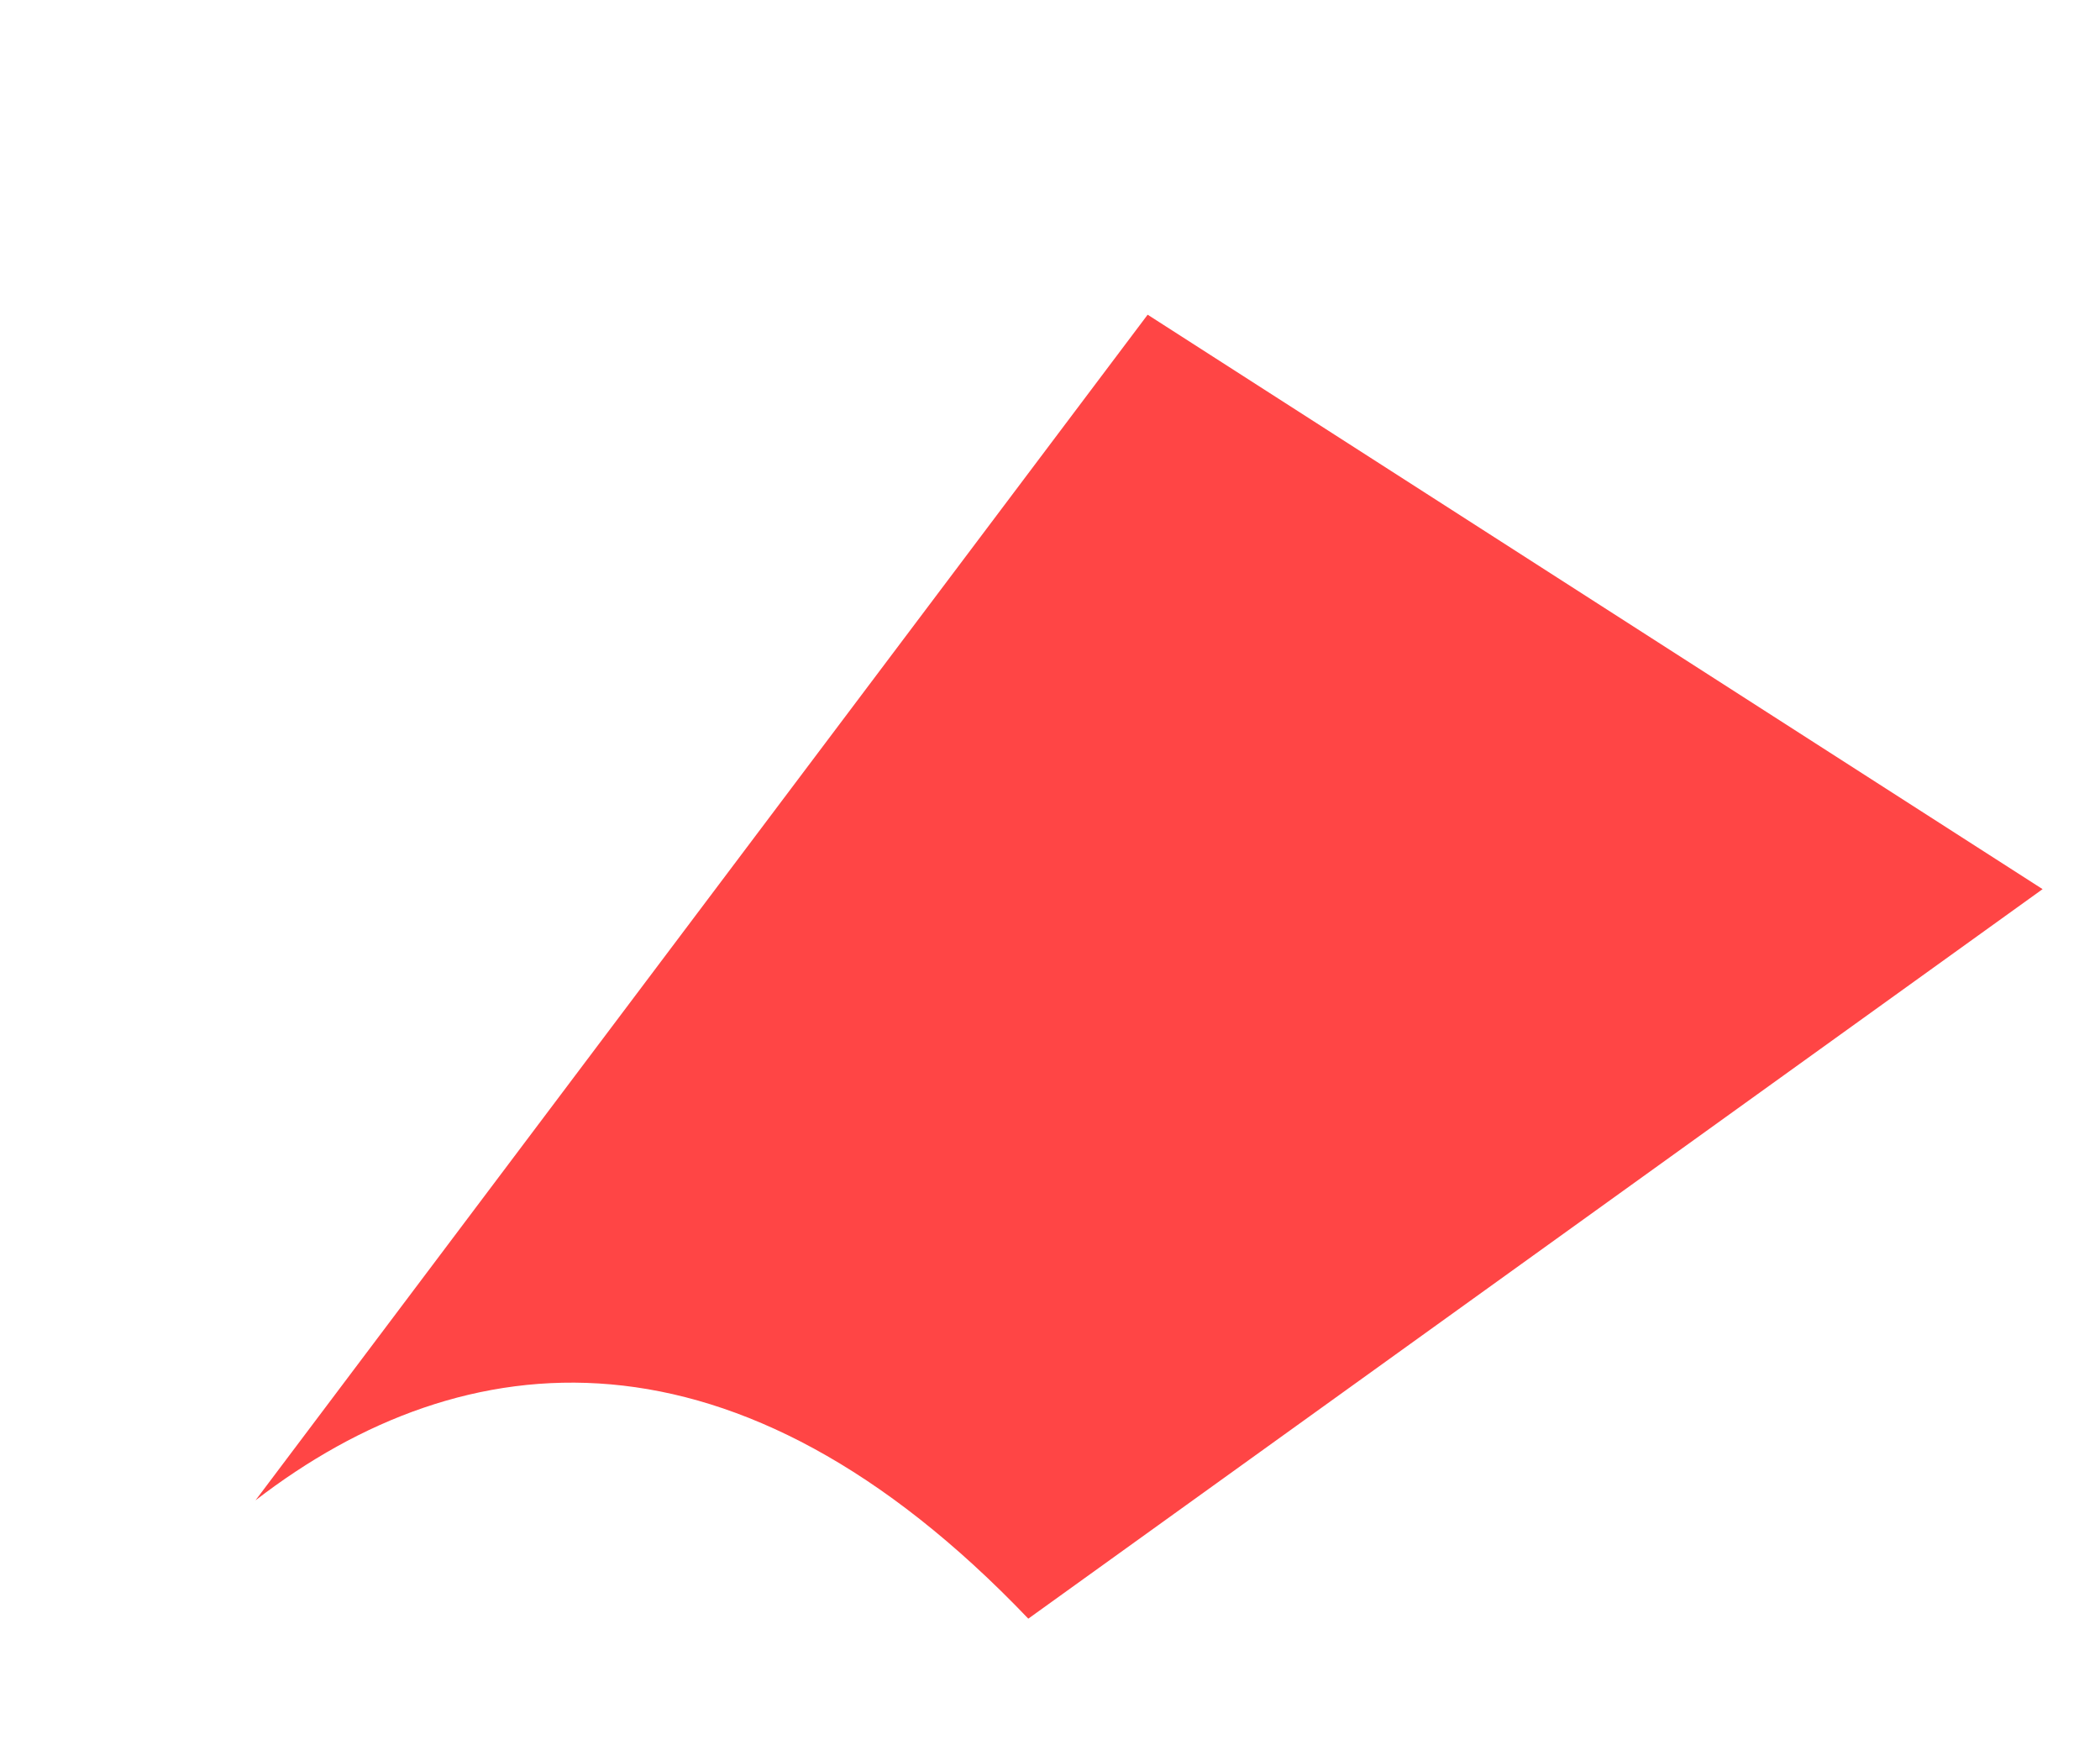
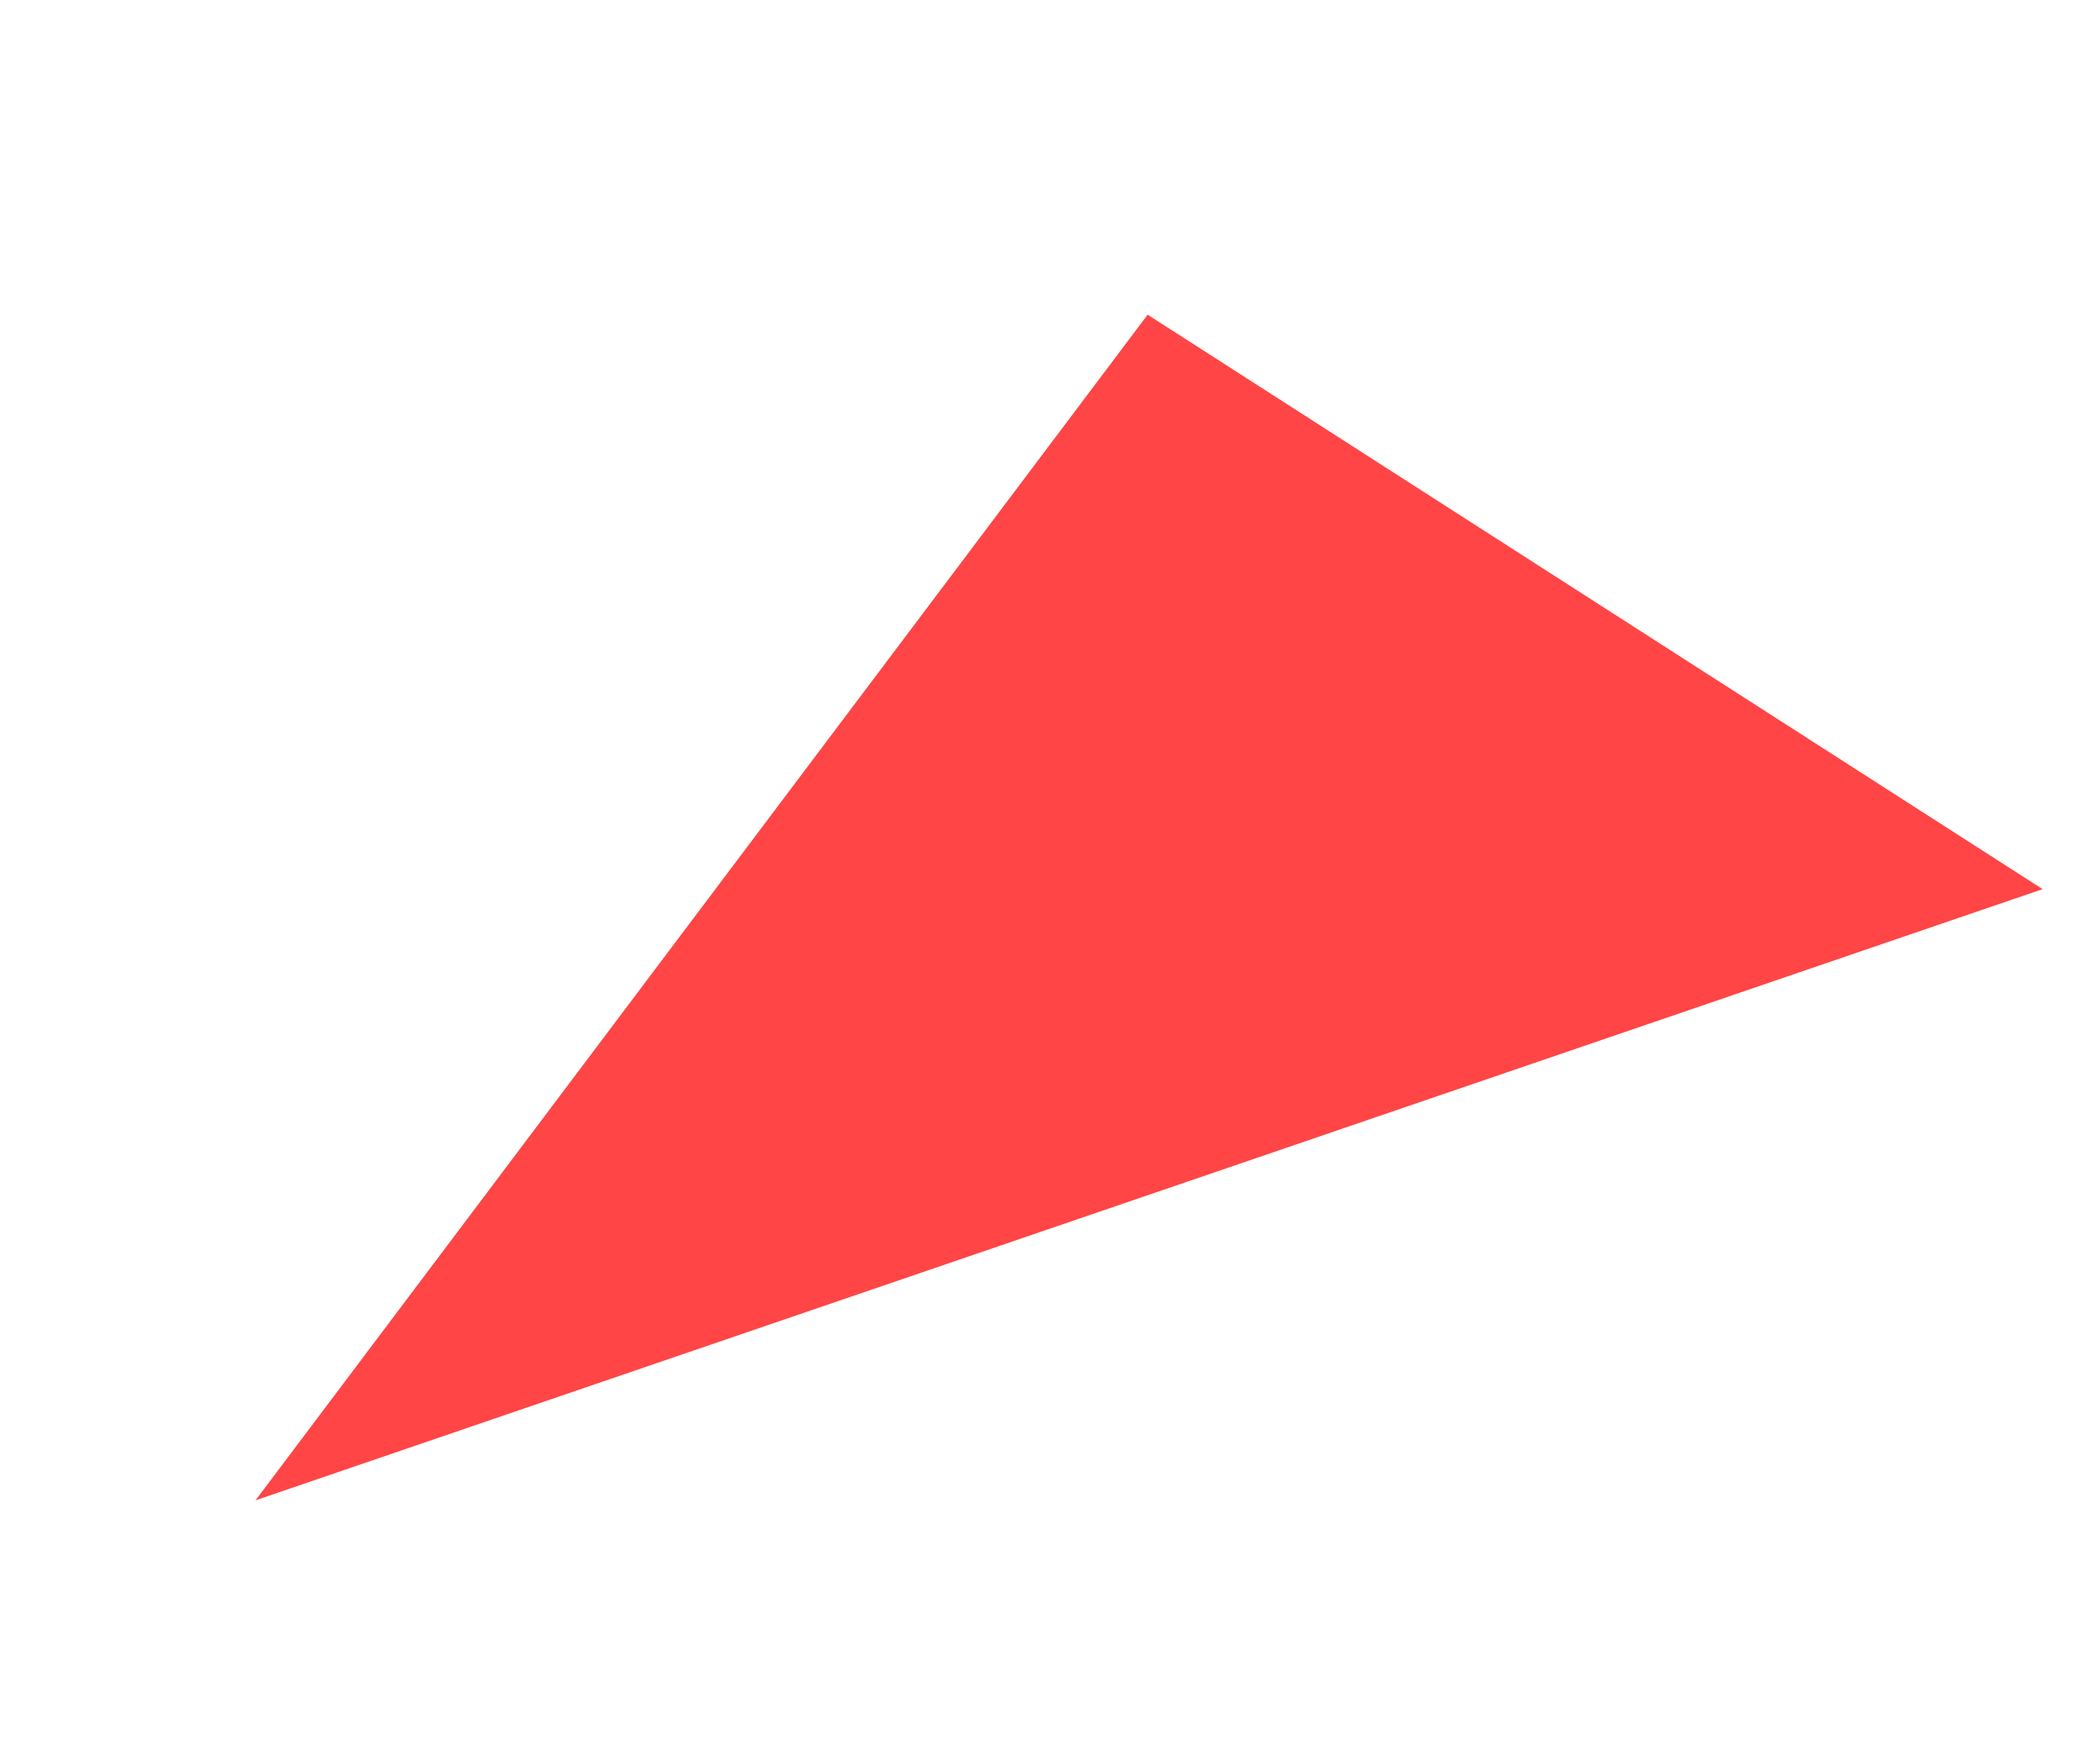
<svg xmlns="http://www.w3.org/2000/svg" width="6" height="5" viewBox="0 0 6 5" fill="none">
-   <path d="M3.279 0.899L0.73 4.286C1.328 3.825 2.104 3.751 2.938 4.624L5.836 2.54L3.279 0.899Z" fill="#FF4545" />
+   <path d="M3.279 0.899L0.73 4.286L5.836 2.54L3.279 0.899Z" fill="#FF4545" />
</svg>